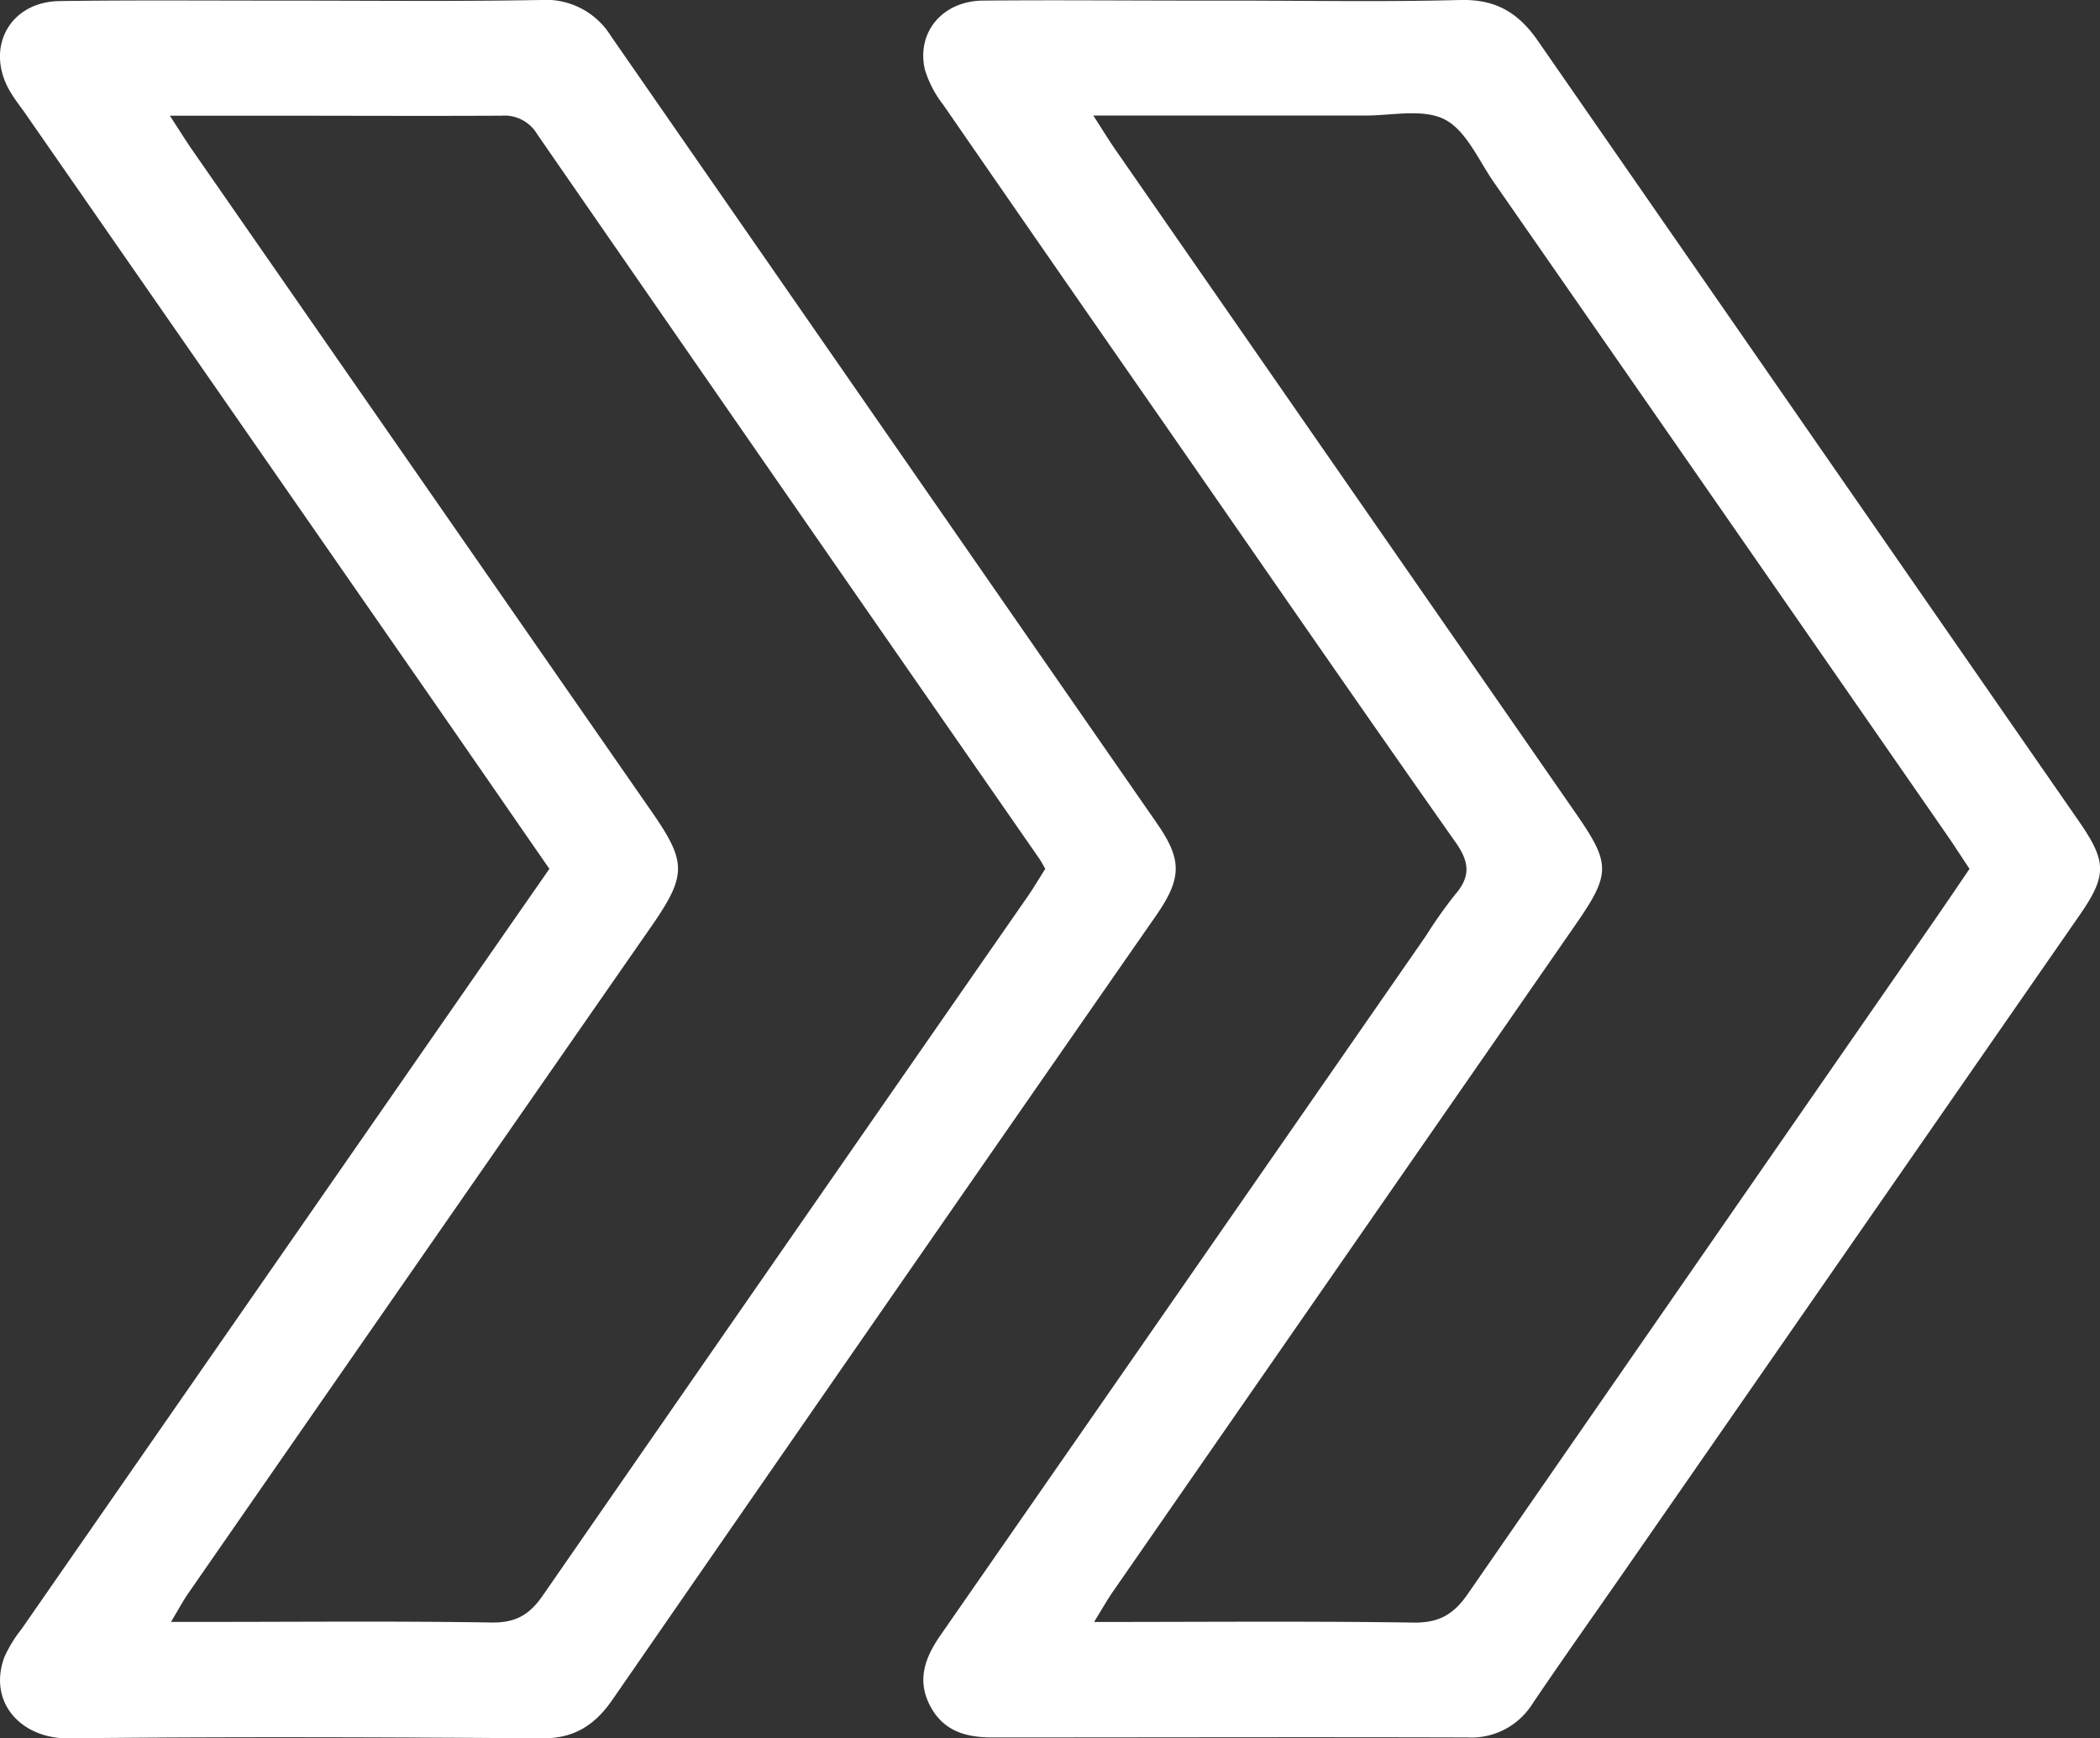
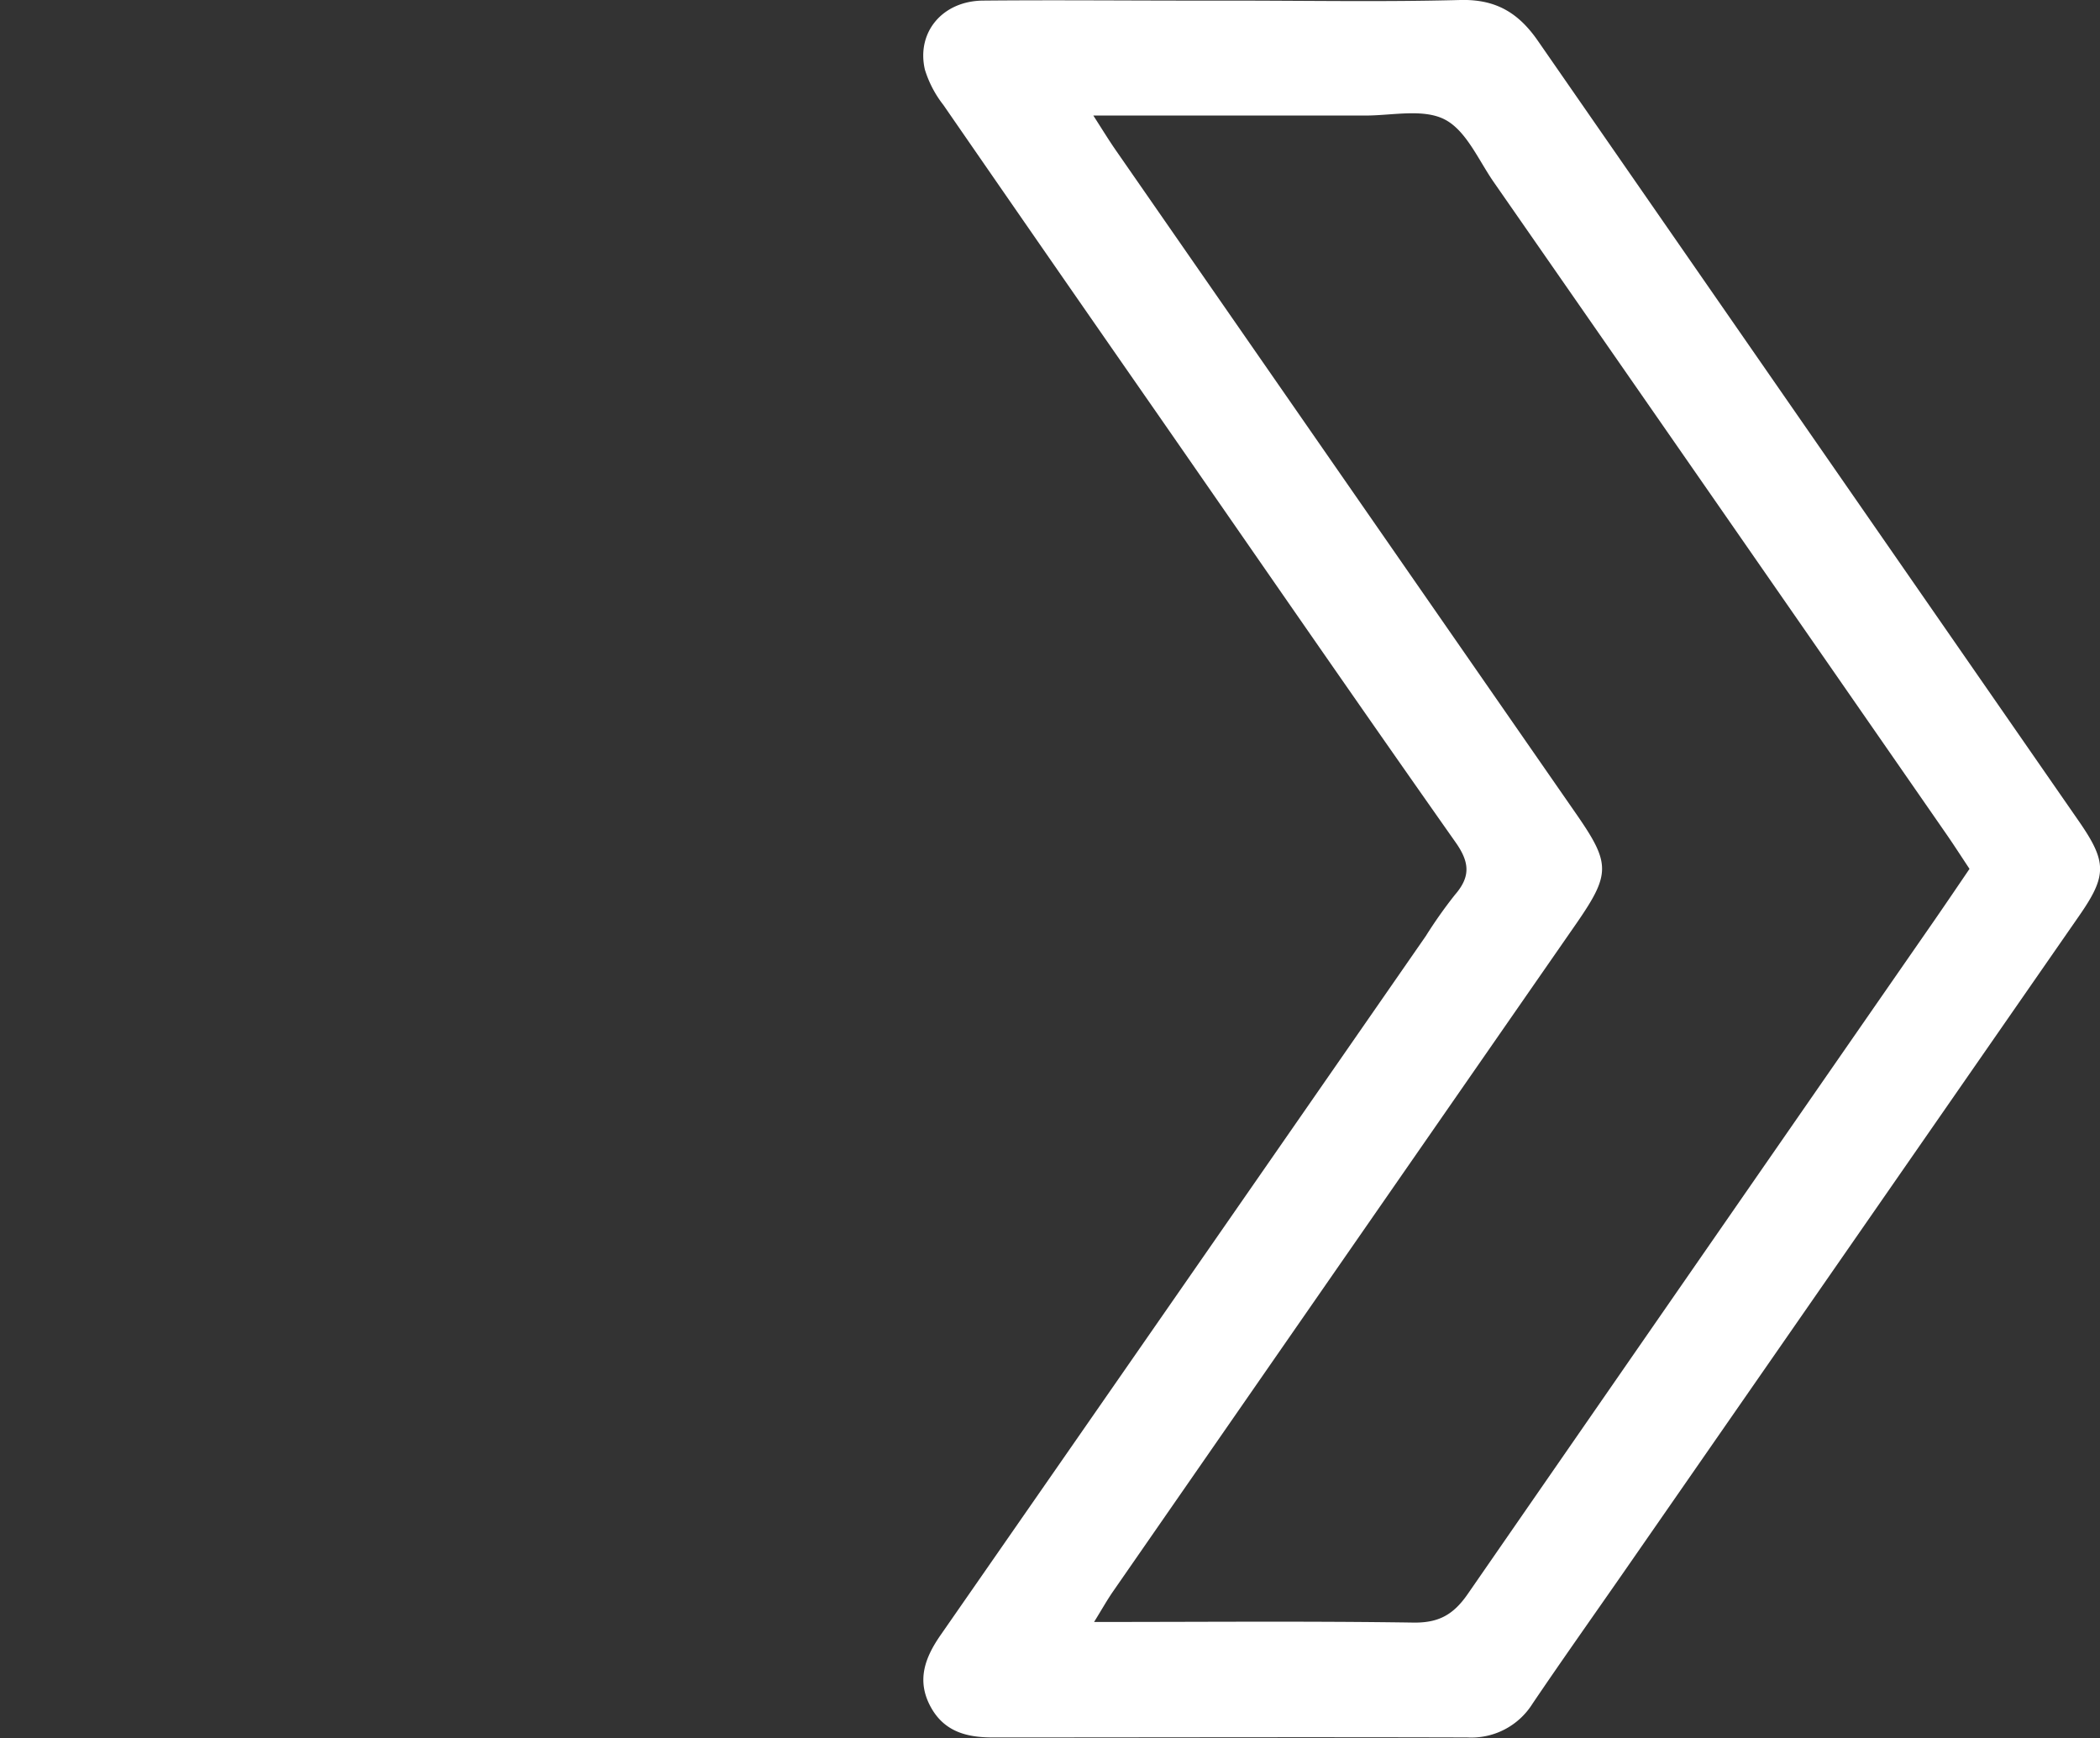
<svg xmlns="http://www.w3.org/2000/svg" viewBox="0 0 312.06 258.31">
  <rect x="0" y="0" width="312.06" height="258.31" fill="#333333" stroke="none" />
  <title>navigation</title>
  <g id="Layer_2" data-name="Layer 2">
    <g id="Isolation_Mode" data-name="Isolation Mode">
      <path d="M308.83,121.9Q268.69,64,228.56,6.11C225.62,1.84,222.22-.13,217,0c-11.33.3-22.66.09-34,.09h-5.5c-10.5,0-21-.1-31.5,0-6,.09-9.84,4.75-8.56,10.26a16.26,16.26,0,0,0,2.74,5.24q15.88,23,31.88,46c14.72,21.2,29.37,42.46,44.23,63.56,2.12,3,2.25,5.13-.1,7.83a68.58,68.58,0,0,0-4.32,6.12q-36,51.91-72.08,103.84c-2.34,3.36-3.62,6.75-1.51,10.66,2,3.71,5.36,4.59,9.28,4.58,23.49,0,47-.07,70.48,0a10.72,10.72,0,0,0,9.68-5c4.39-6.49,8.91-12.87,13.38-19.3q33.9-48.84,67.79-97.69C313.14,130.09,313.14,128.1,308.83,121.9Zm-21.27,14.7q-34.74,50.09-69.43,100.23c-2.13,3.09-4.31,4.34-8.12,4.28-15.48-.23-31-.09-47.43-.09,1.18-1.91,1.93-3.25,2.8-4.51q34.45-49.69,68.93-99.37c5-7.25,5-8.83.05-16L165.7,22.17c-.92-1.34-1.78-2.73-3.23-5,14.11,0,27.26,0,40.41,0,4,0,8.61-1.06,11.8.58s5,6,7.27,9.28q33.66,48.42,67.25,96.87c1.13,1.63,2.2,3.3,3.47,5.21C290.92,131.69,289.25,134.15,287.56,136.6Z" style="fill:#fff" />
-       <path d="M171.93,122.36Q131.37,63.88,90.8,5.38A11.37,11.37,0,0,0,80.32,0C67.66.23,55,.09,42.33.09,31.17.1,20,0,8.85.16c-7.46.11-11.11,7-7.37,13.4.59,1,1.29,1.95,2,2.9q30.21,43.5,60.41,87c5.87,8.46,11.72,16.94,17.75,25.65C73,141.52,64.74,153.43,56.48,165.33Q29.84,203.7,3.21,242.06a19.51,19.51,0,0,0-2.59,4.25c-2.42,6.78,2.63,12.08,9.58,12,23.49-.26,47-.17,70.47,0,4.72,0,7.74-2,10.32-5.71Q131.34,194.22,171.83,136C175.65,130.47,175.66,127.74,171.93,122.36Zm-19.16,10.77Q116.73,185,80.72,237c-2,2.93-4.06,4.15-7.67,4.1-14.16-.23-28.33-.09-42.5-.09H25.41c1.13-1.88,1.8-3.15,2.61-4.31Q62.49,187,97,137.36c5-7.28,5-9.28,0-16.52L28.59,22.32c-1-1.45-1.93-2.95-3.35-5.13H39.53c11.66,0,23.33.06,35,0a5.65,5.65,0,0,1,5.31,2.77q37.23,53.85,74.58,107.6c.29.41.51.86.91,1.55C154.52,130.36,153.7,131.78,152.77,133.13Z" style="fill:#fff" />
    </g>
  </g>
</svg>